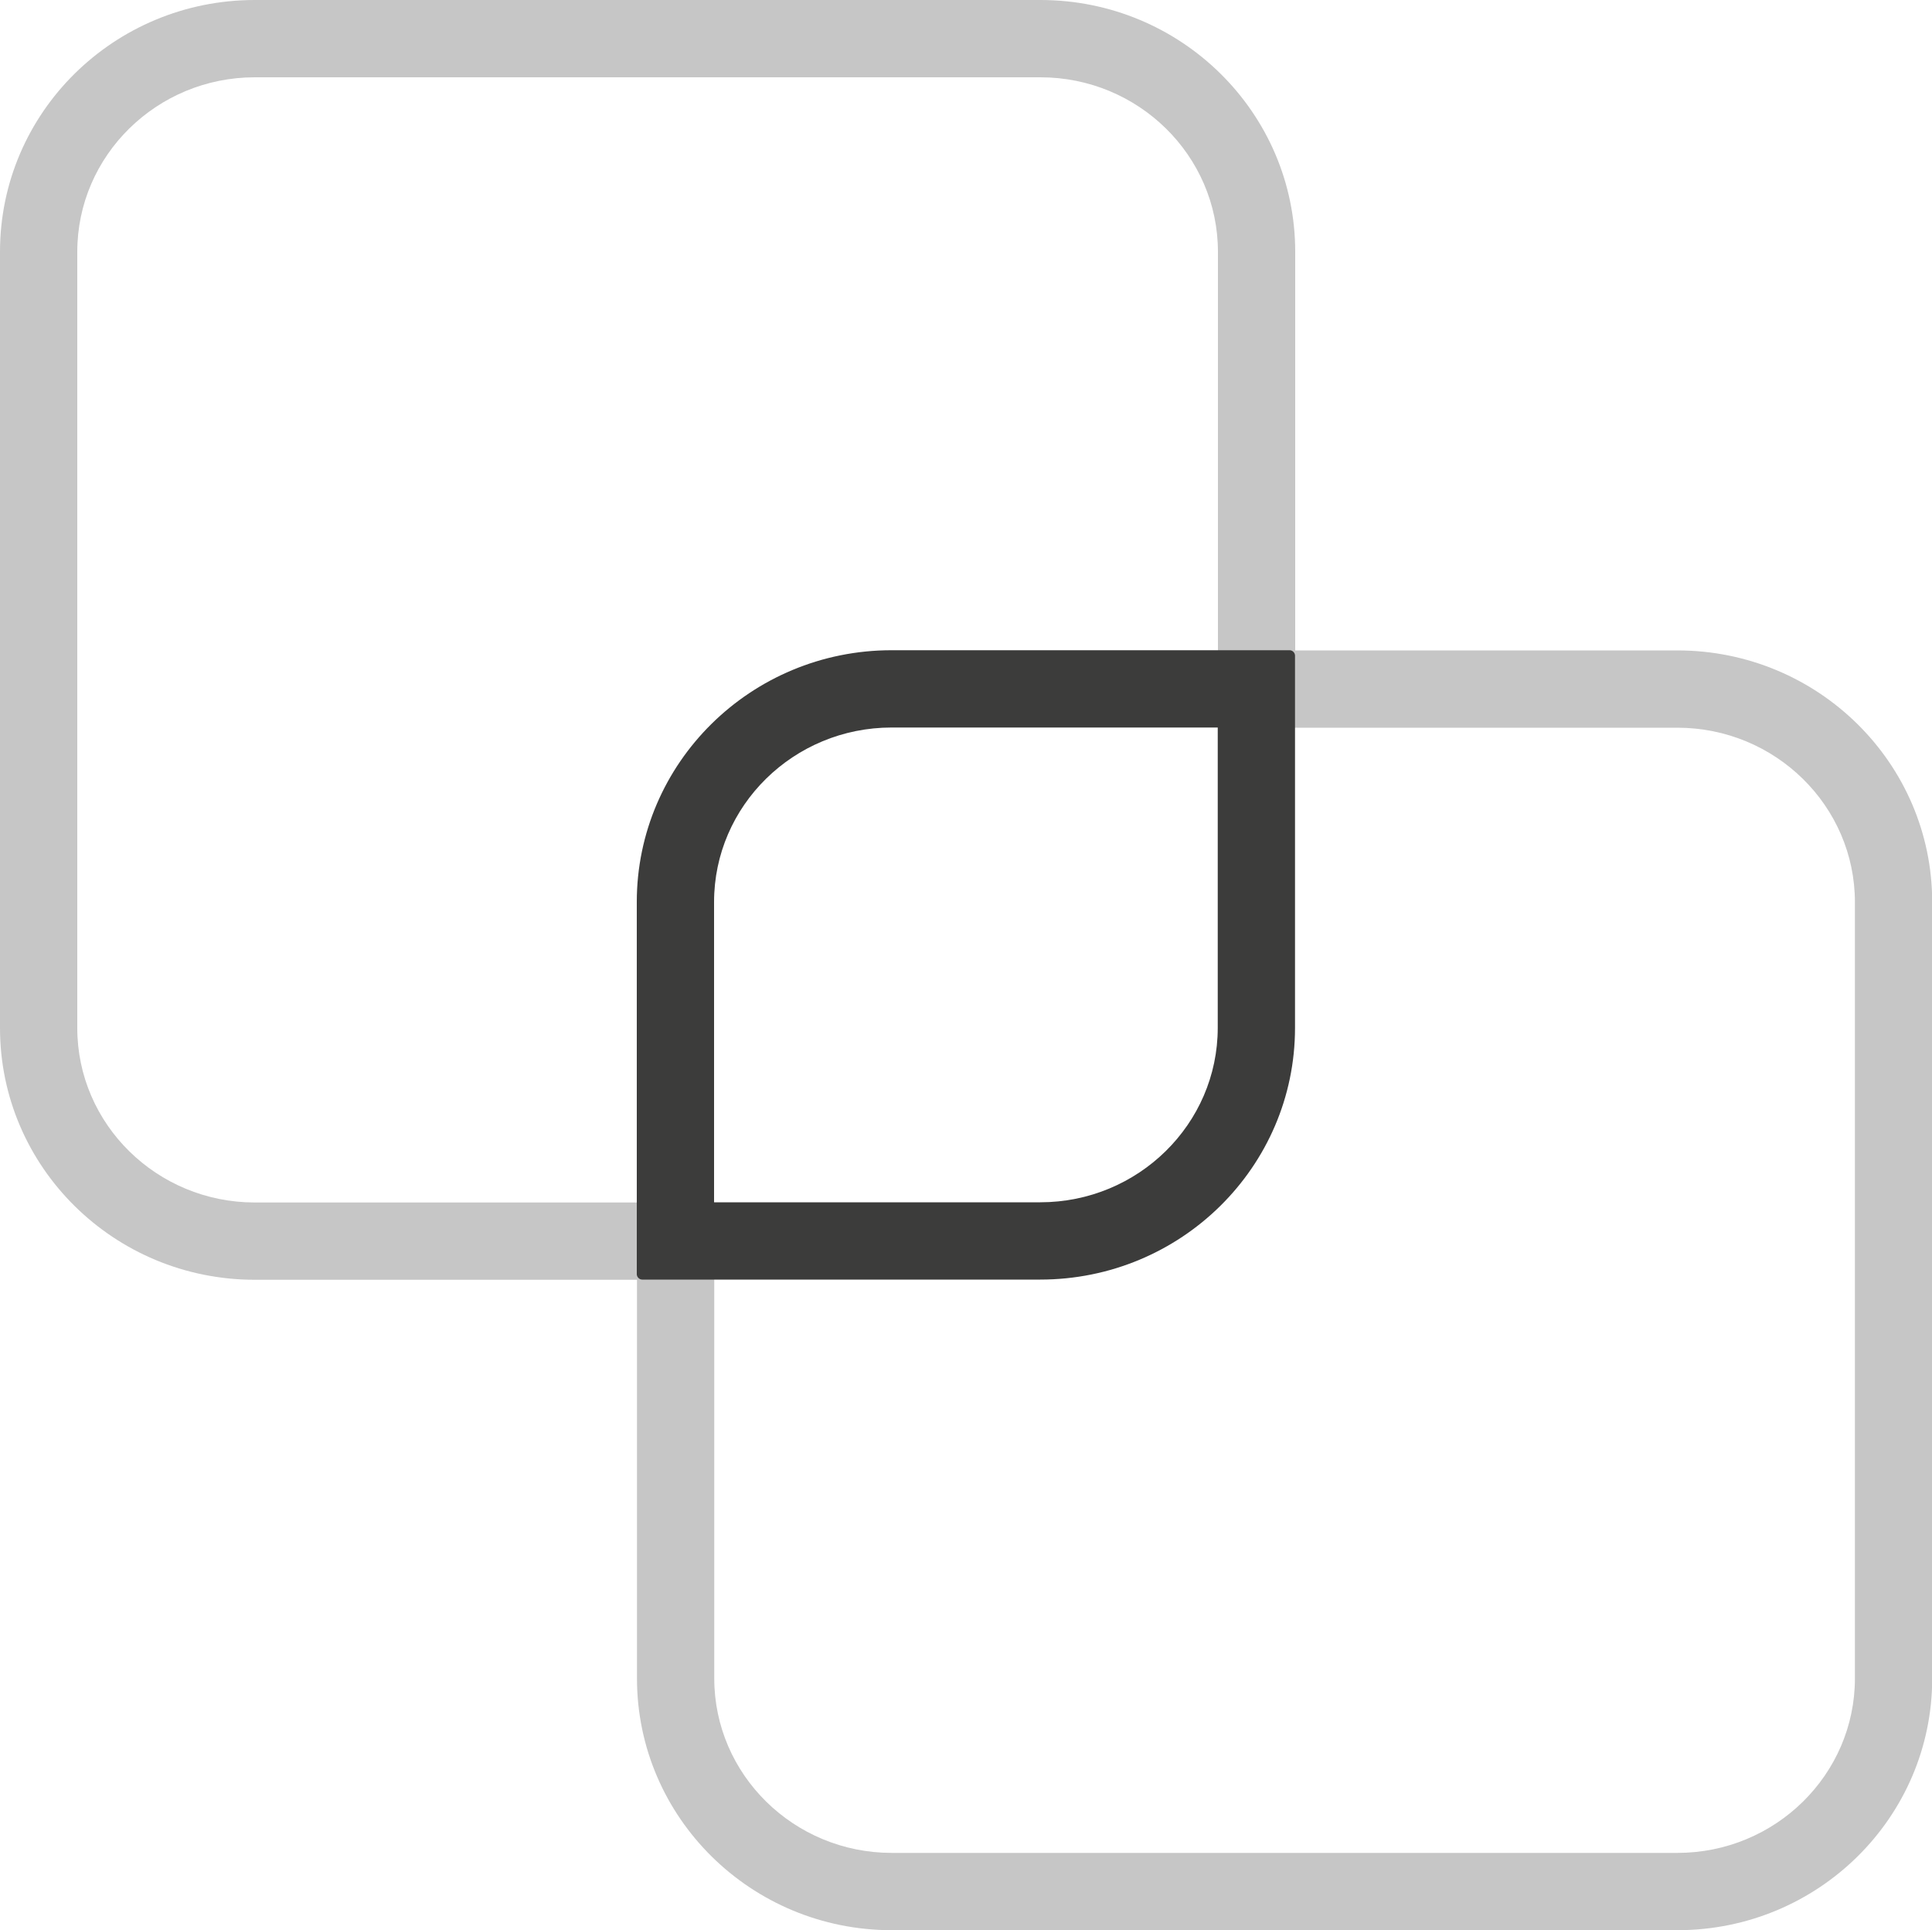
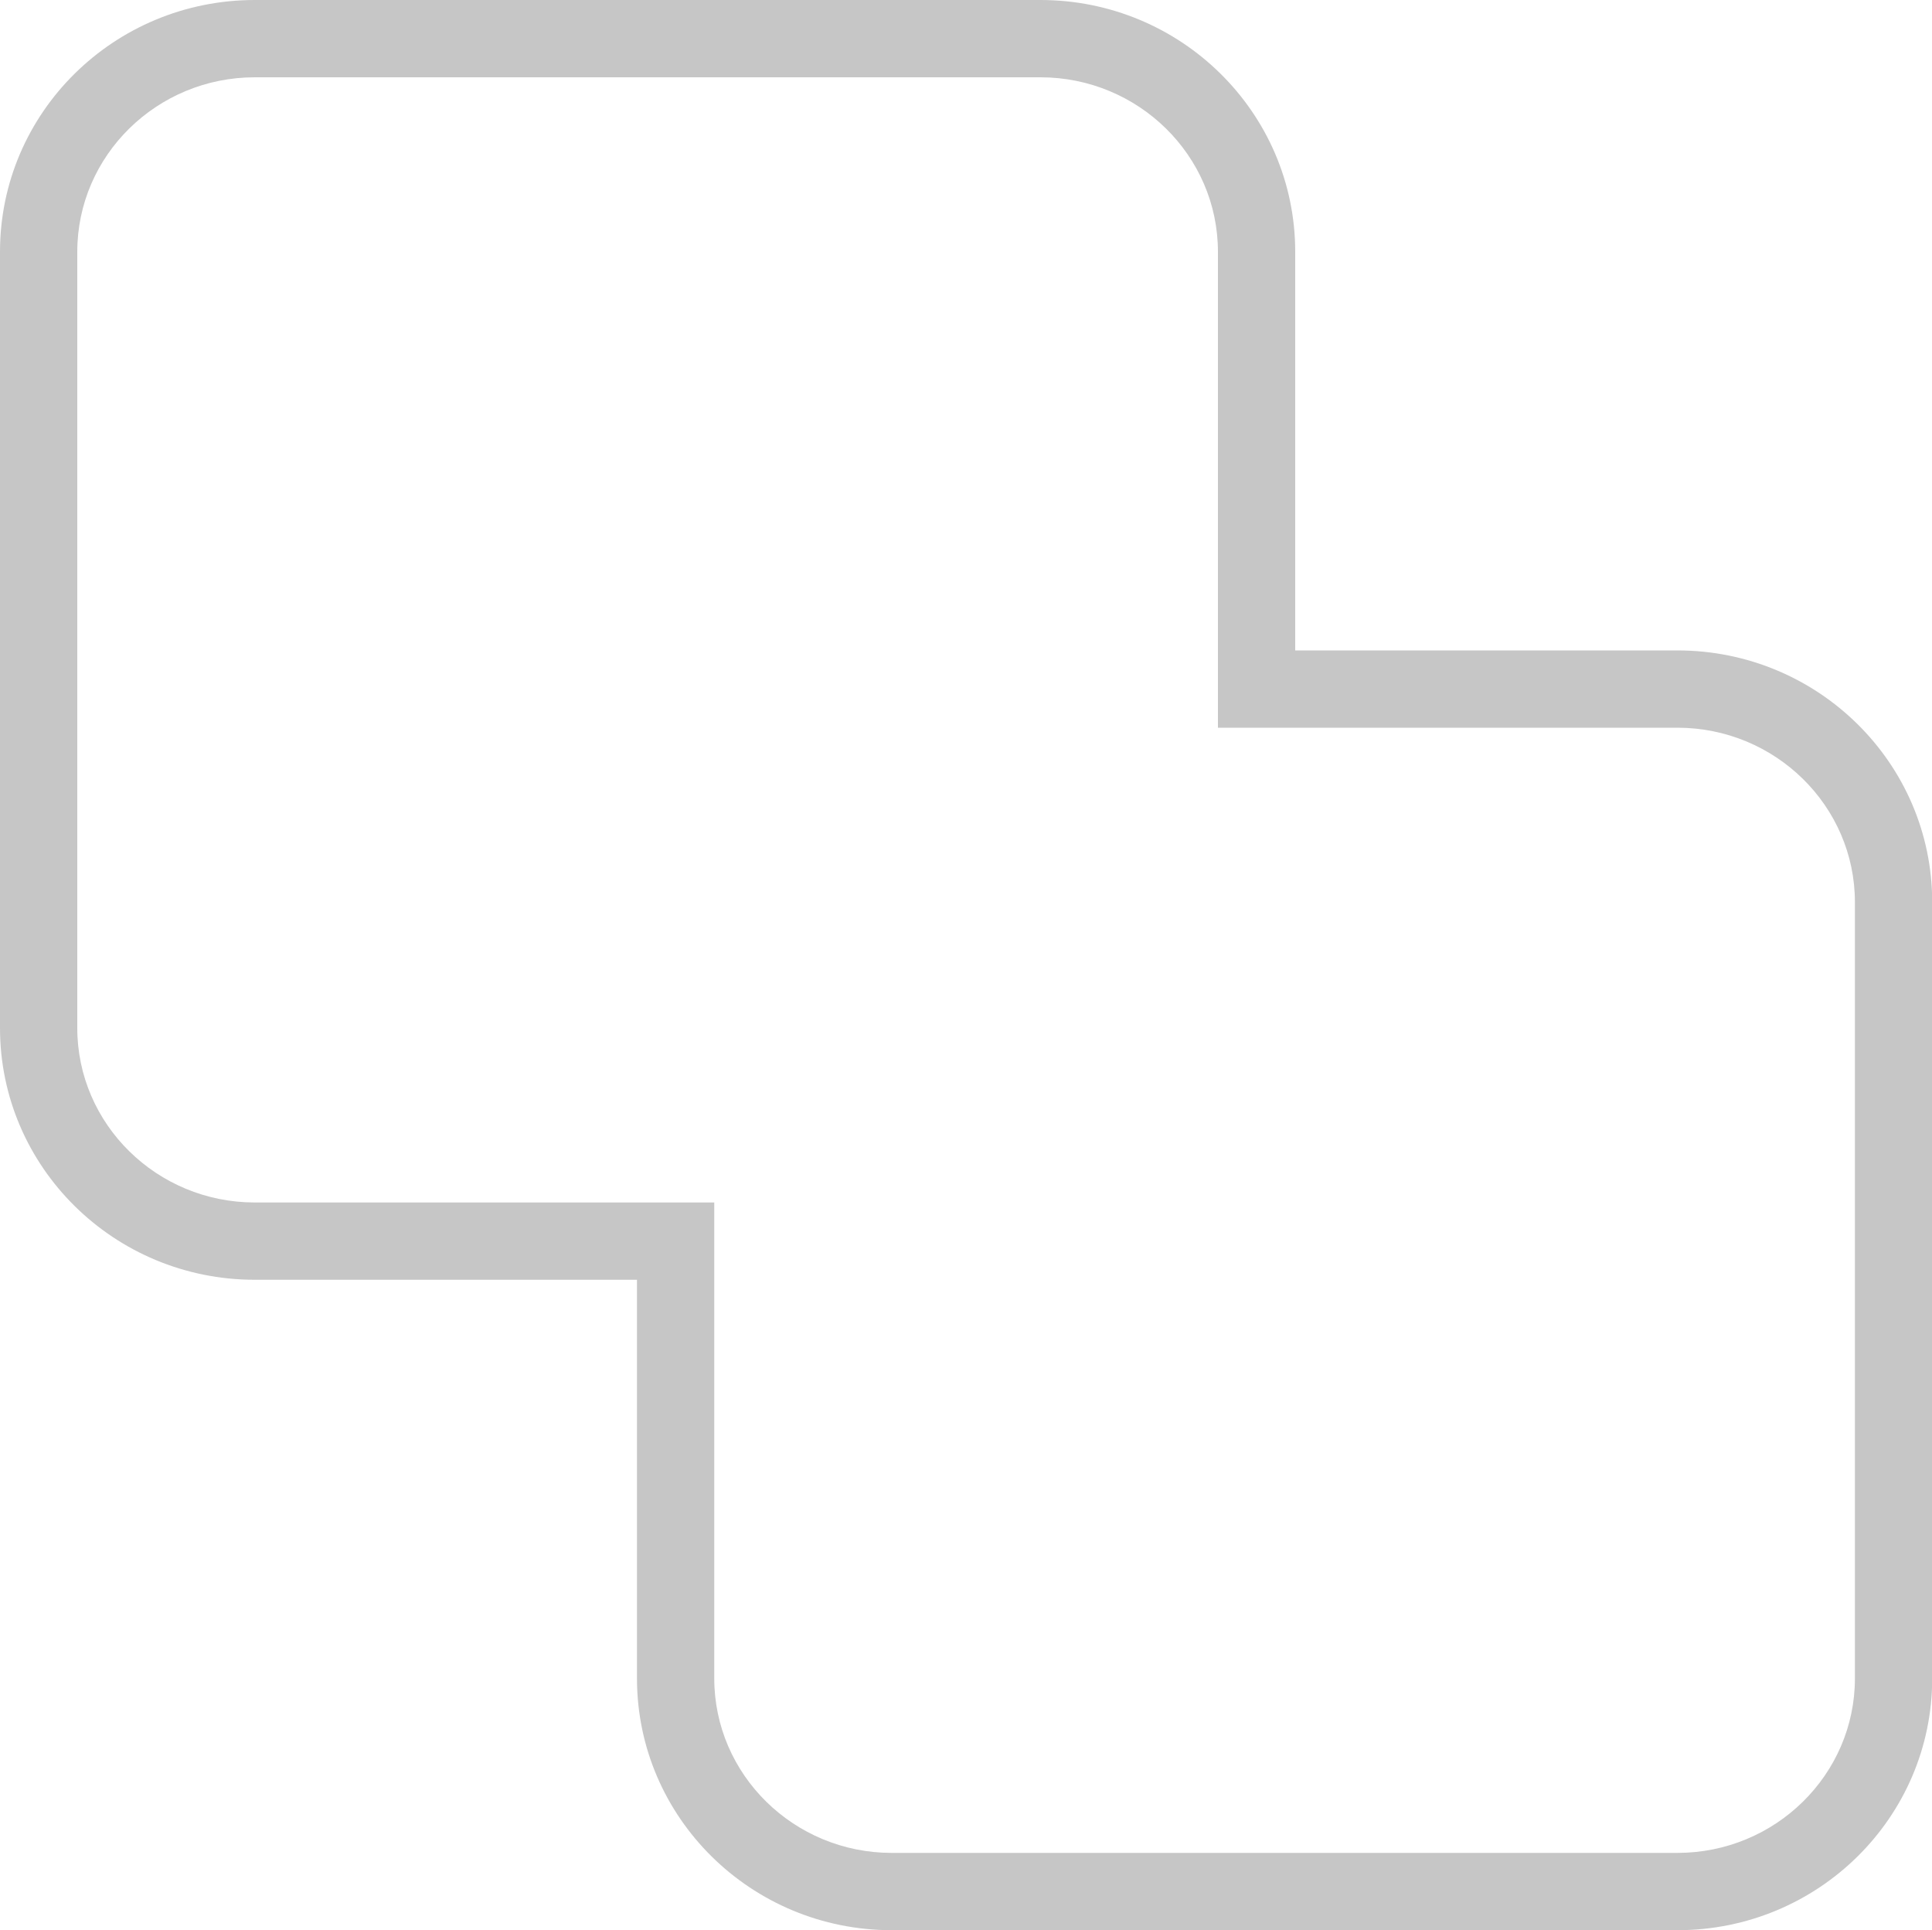
<svg xmlns="http://www.w3.org/2000/svg" id="Ebene_1" version="1.1" viewBox="0 0 100 99.88">
  <defs>
    <style> .st0 { fill: #c6c6c6; } .st1 { fill: #3c3c3b; } </style>
  </defs>
  <path class="st0" d="M53.85,4c5.07,0,9.19,4.05,9.19,9.03v24.63h23.78c5.07,0,9.19,4.05,9.19,9.03v40.17c0,4.98-4.12,9.03-9.19,9.03h-40.66c-5.07,0-9.19-4.05-9.19-9.03v-24.63H13.19c-5.07,0-9.19-4.05-9.19-9.03V13.03c0-4.98,4.12-9.03,9.19-9.03h40.66M53.85,0H13.19C5.9,0,0,5.83,0,13.03v40.17c0,7.19,5.9,13.03,13.19,13.03h19.78v20.63c0,7.19,5.9,13.03,13.19,13.03h40.66c7.28,0,13.19-5.83,13.19-13.03v-40.17c0-7.19-5.9-13.03-13.19-13.03h-19.78V13.03C67.04,5.84,61.14,0,53.85,0h0Z" />
-   <path class="st1" d="M63.03,37.65v15.54c0,4.98-4.12,9.03-9.19,9.03h-16.88v-15.54c0-4.98,4.12-9.03,9.19-9.03h16.88M66.75,33.65h-20.6c-7.28,0-13.19,5.83-13.19,13.03v19.26c0,.15.13.28.28.28h20.6c7.28,0,13.19-5.83,13.19-13.03v-19.26c0-.15-.13-.28-.28-.28h0Z" />
</svg>